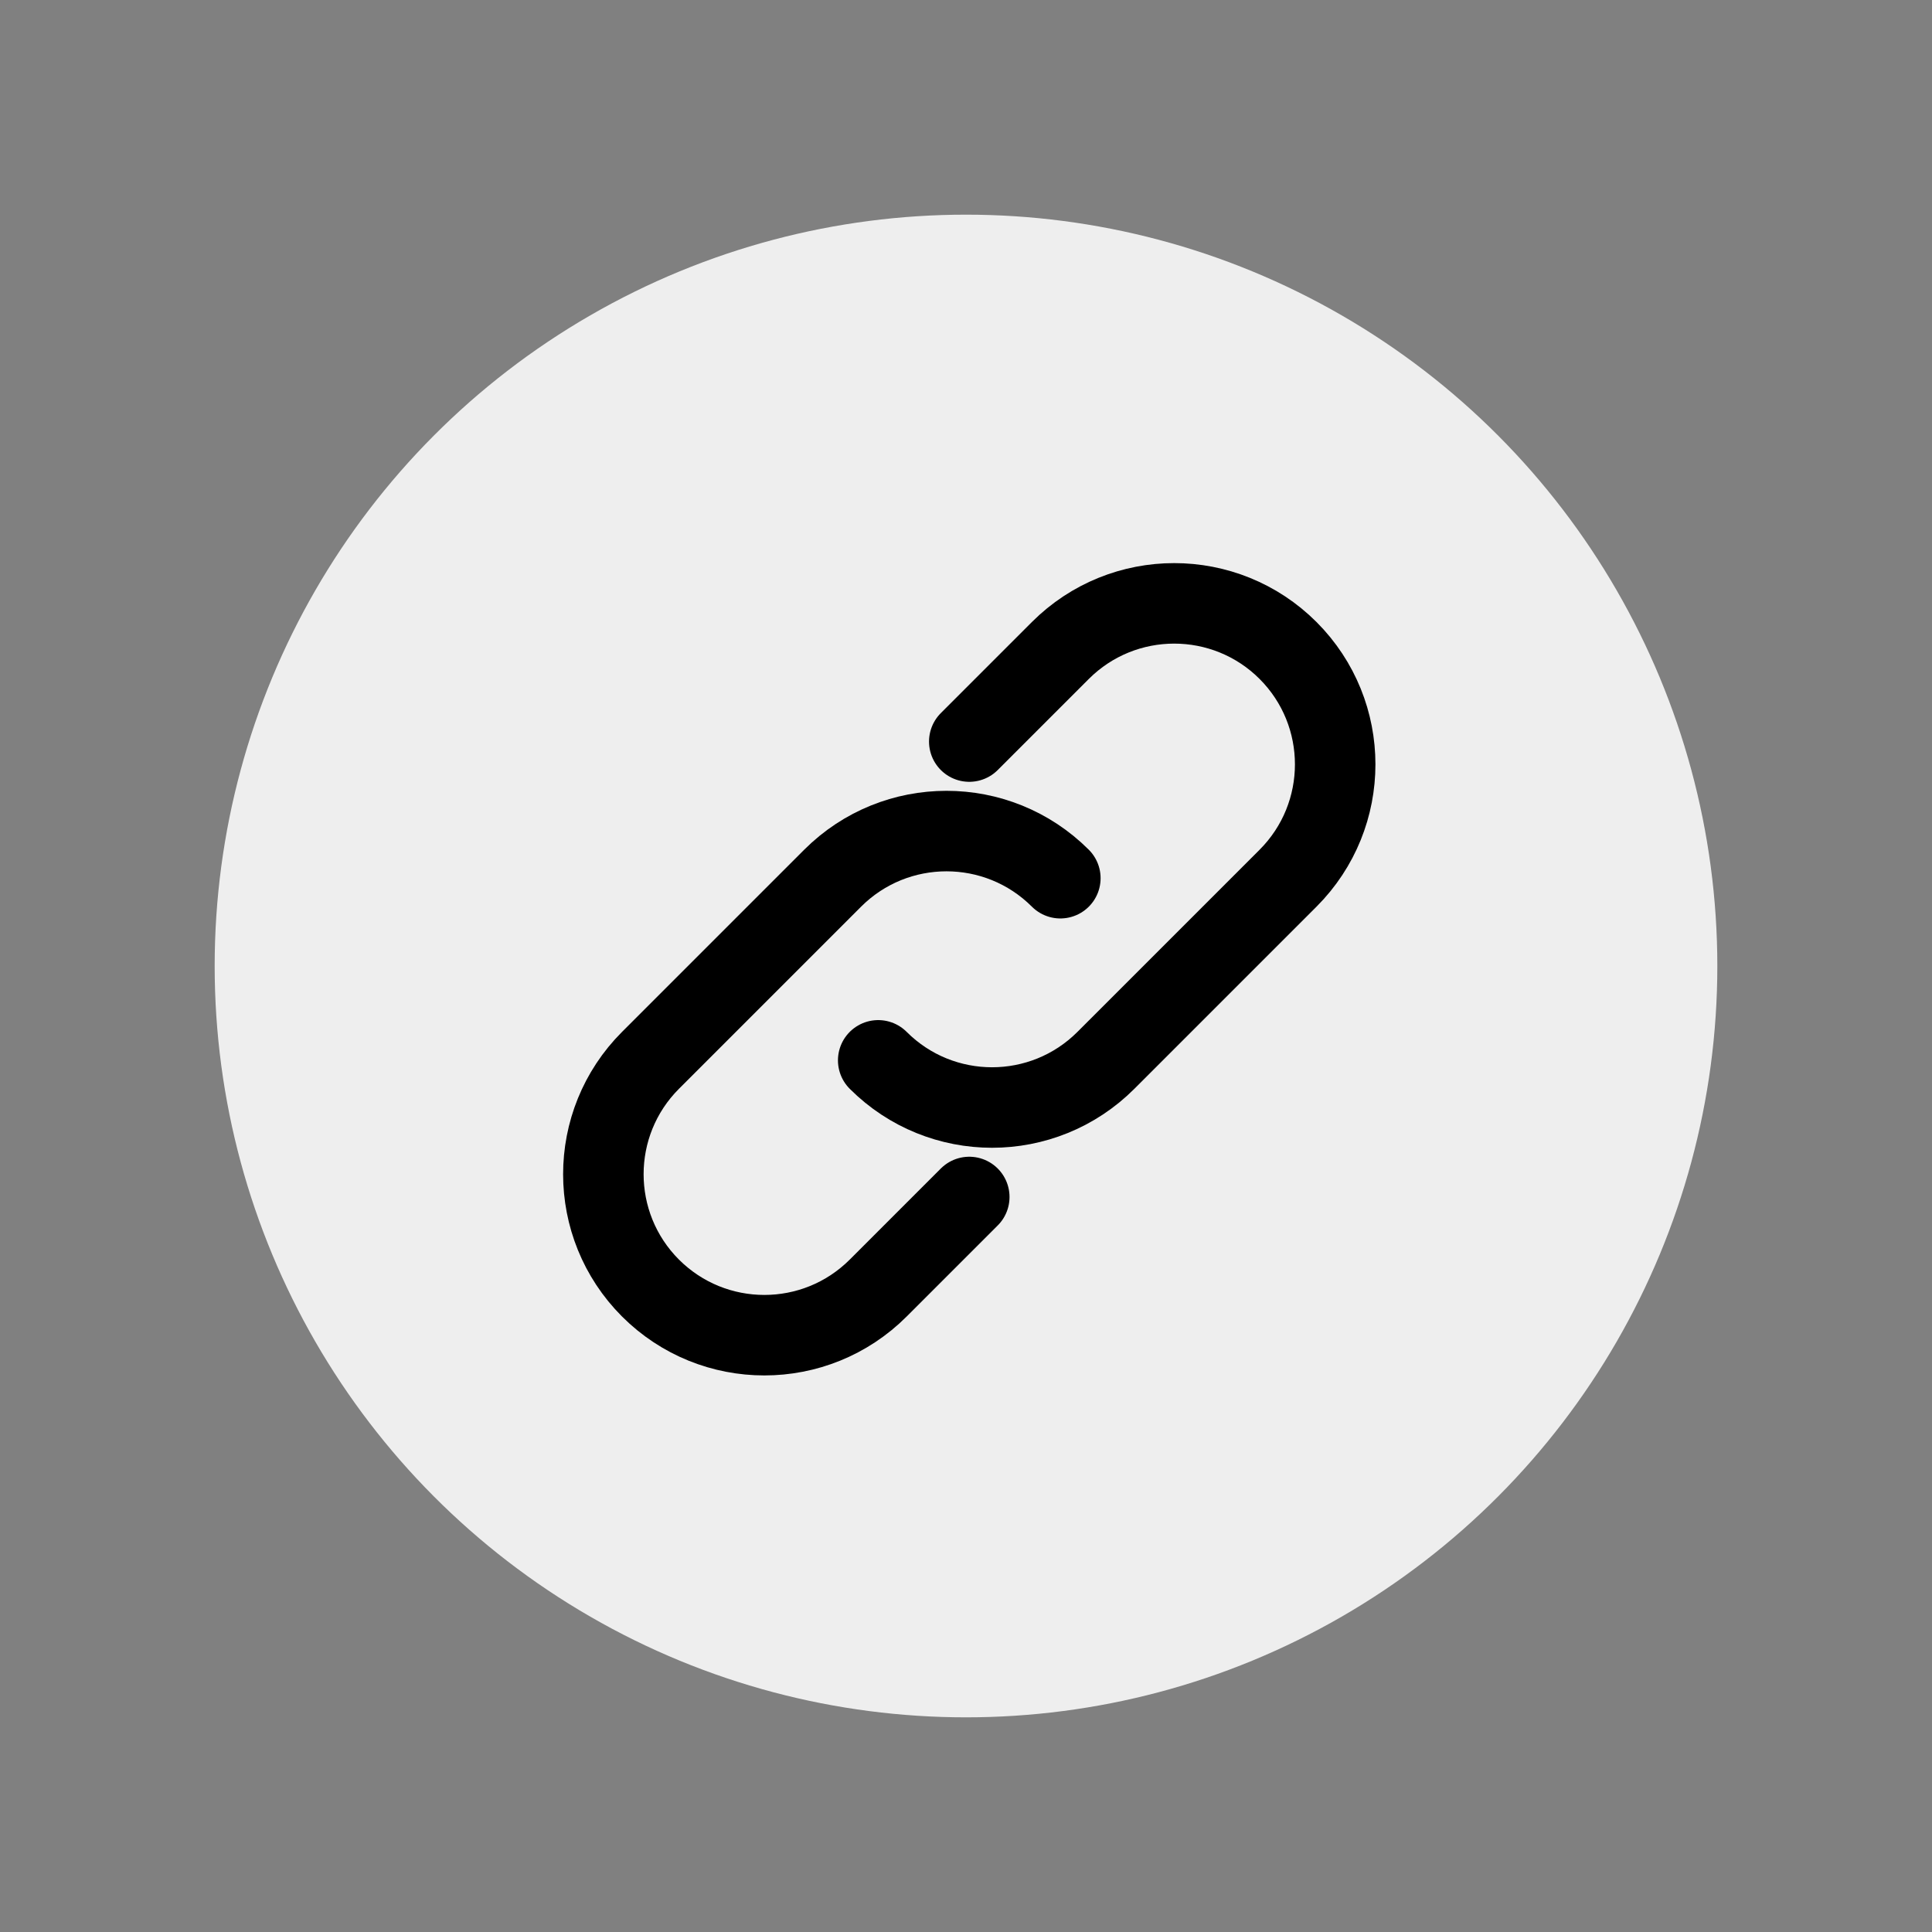
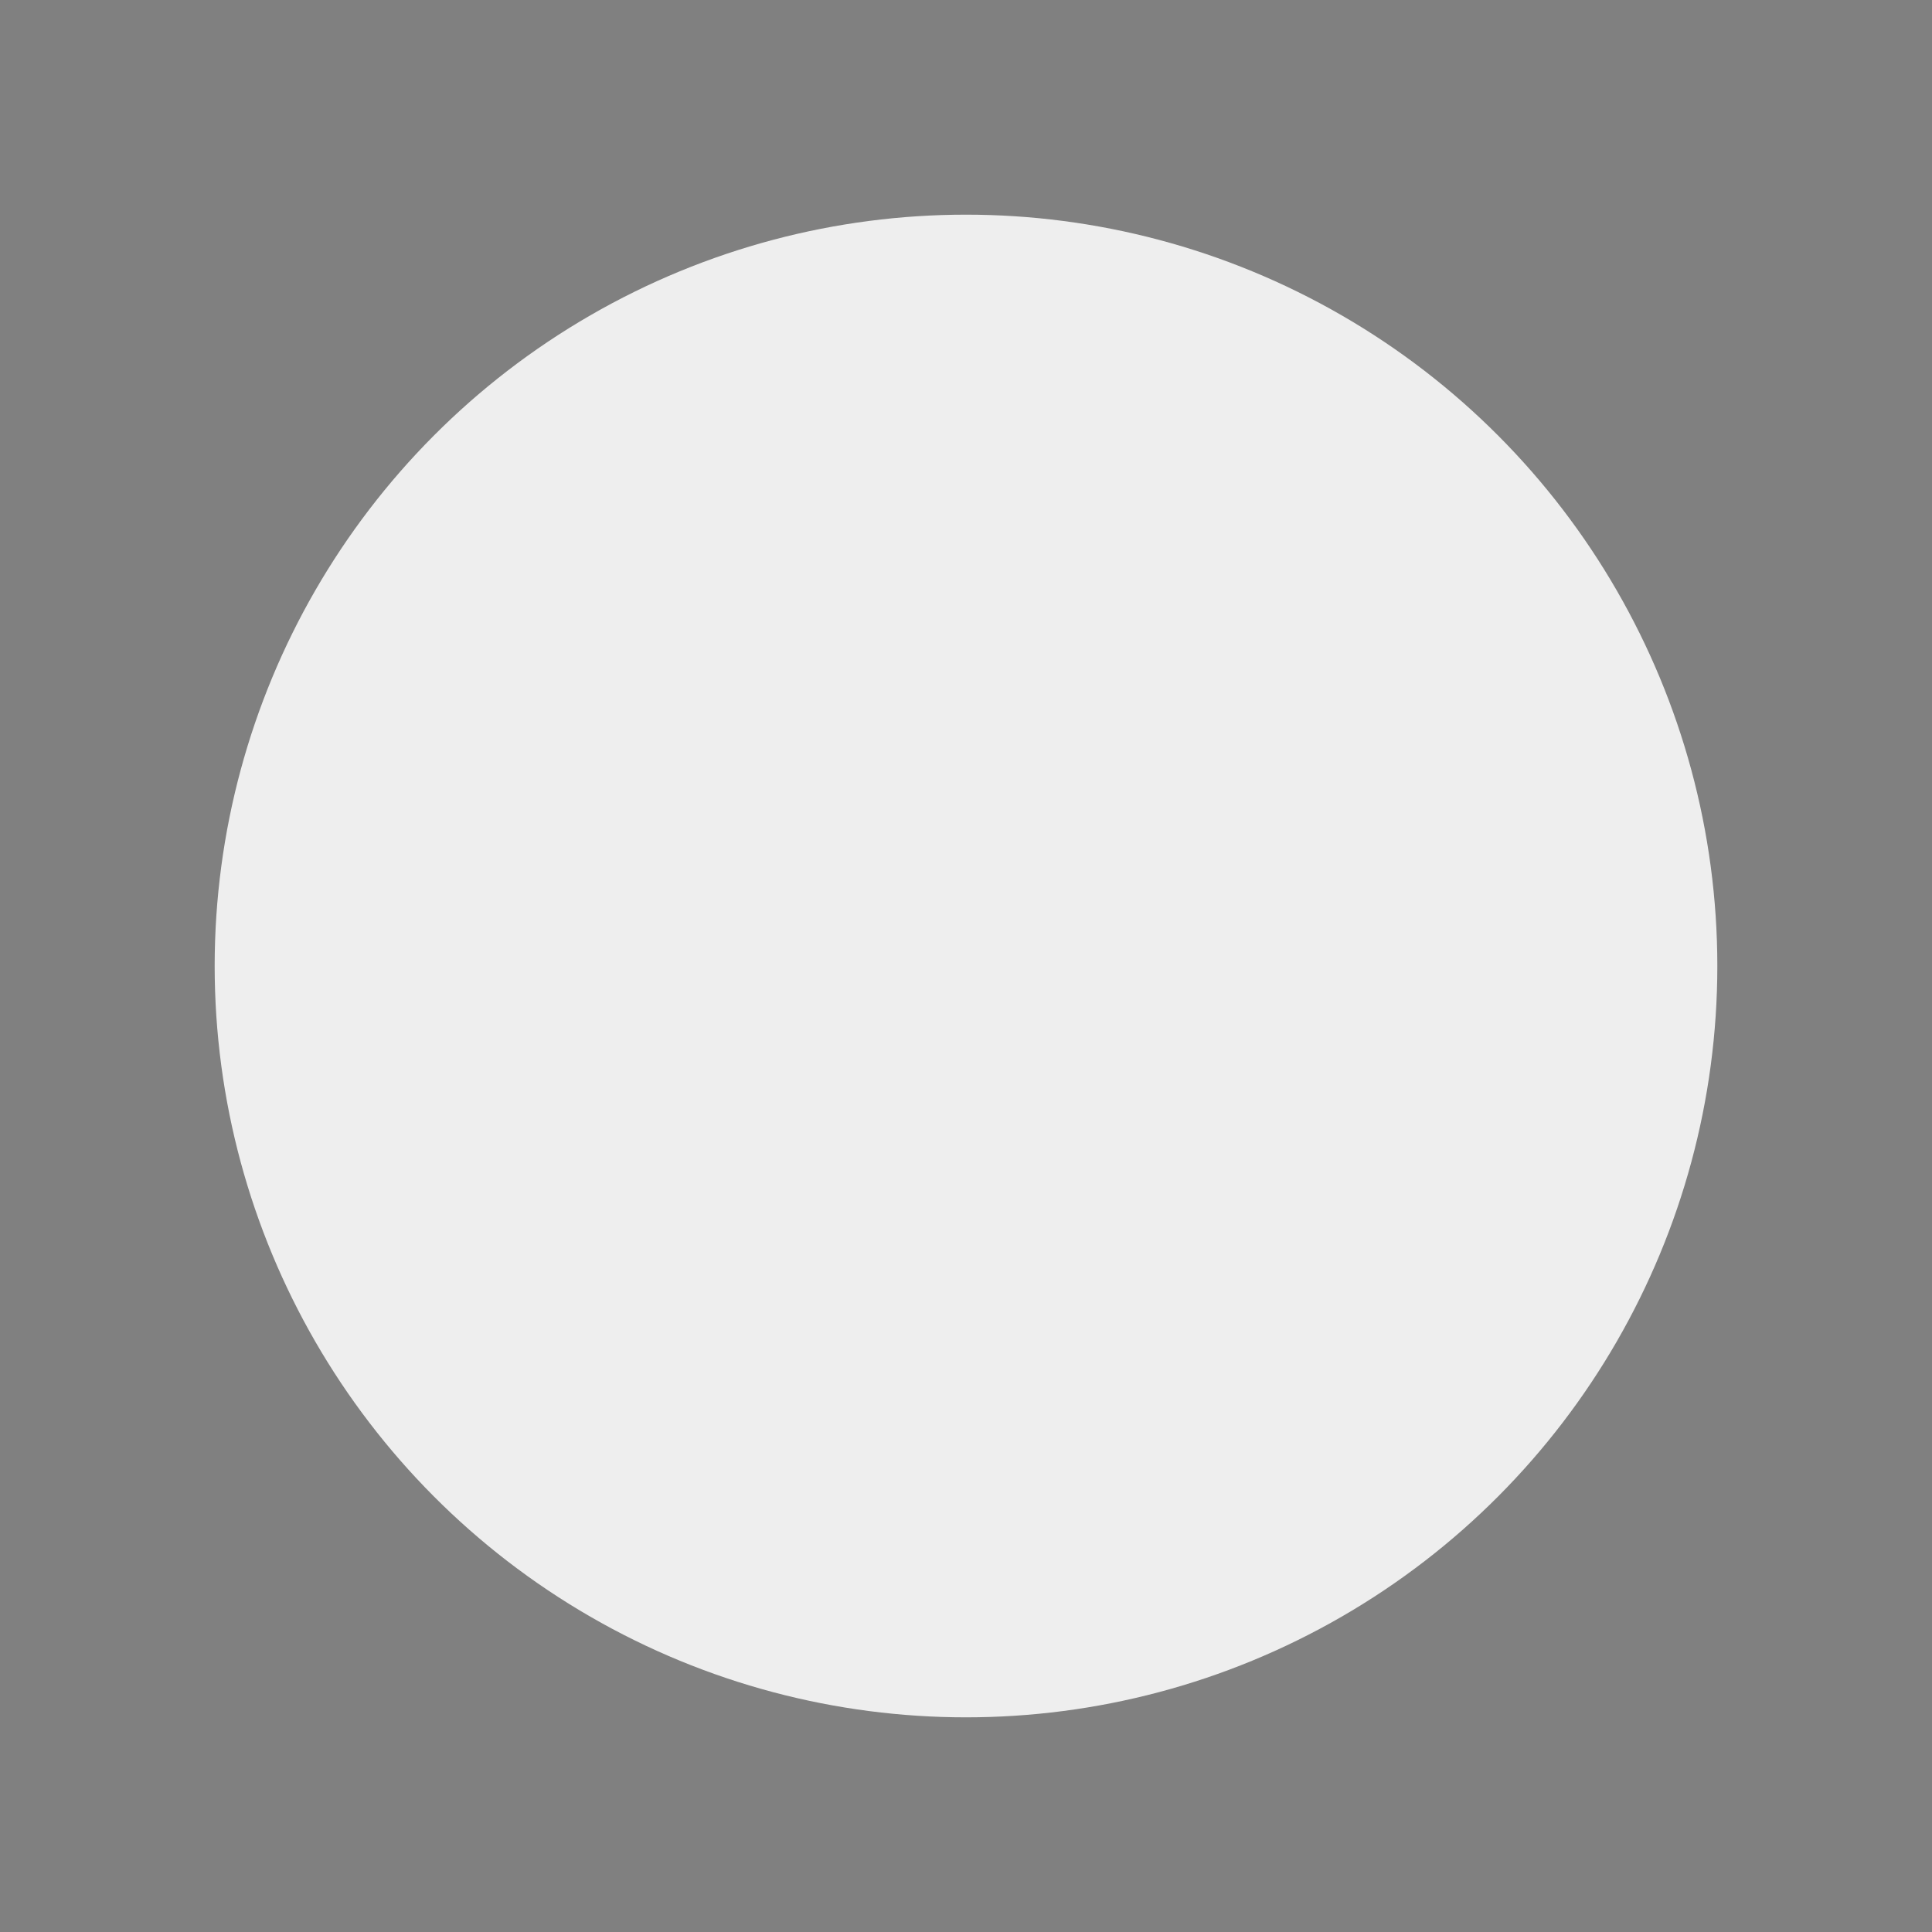
<svg xmlns="http://www.w3.org/2000/svg" width="36" height="36" viewBox="0 0 36 36" fill="none">
  <rect x="0" y="0" width="36" height="36" fill="#808080" stroke="none" />
  <circle cx="18" cy="18" r="14" fill="#EEEEEE" />
-   <path d="M16.364 19.758C17.536 20.93 19.435 20.93 20.607 19.758L24.001 16.364C25.172 15.192 25.172 13.293 24.001 12.121C22.829 10.95 20.93 10.95 19.758 12.121L18.061 13.818" stroke="black" stroke-width="1.5" stroke-linecap="round" />
-   <path d="M19.758 16.364C18.586 15.193 16.687 15.193 15.515 16.364L12.121 19.758C10.95 20.93 10.95 22.829 12.121 24.001C13.293 25.172 15.192 25.172 16.364 24.001L18.061 22.304" stroke="black" stroke-width="1.5" stroke-linecap="round" />
</svg>